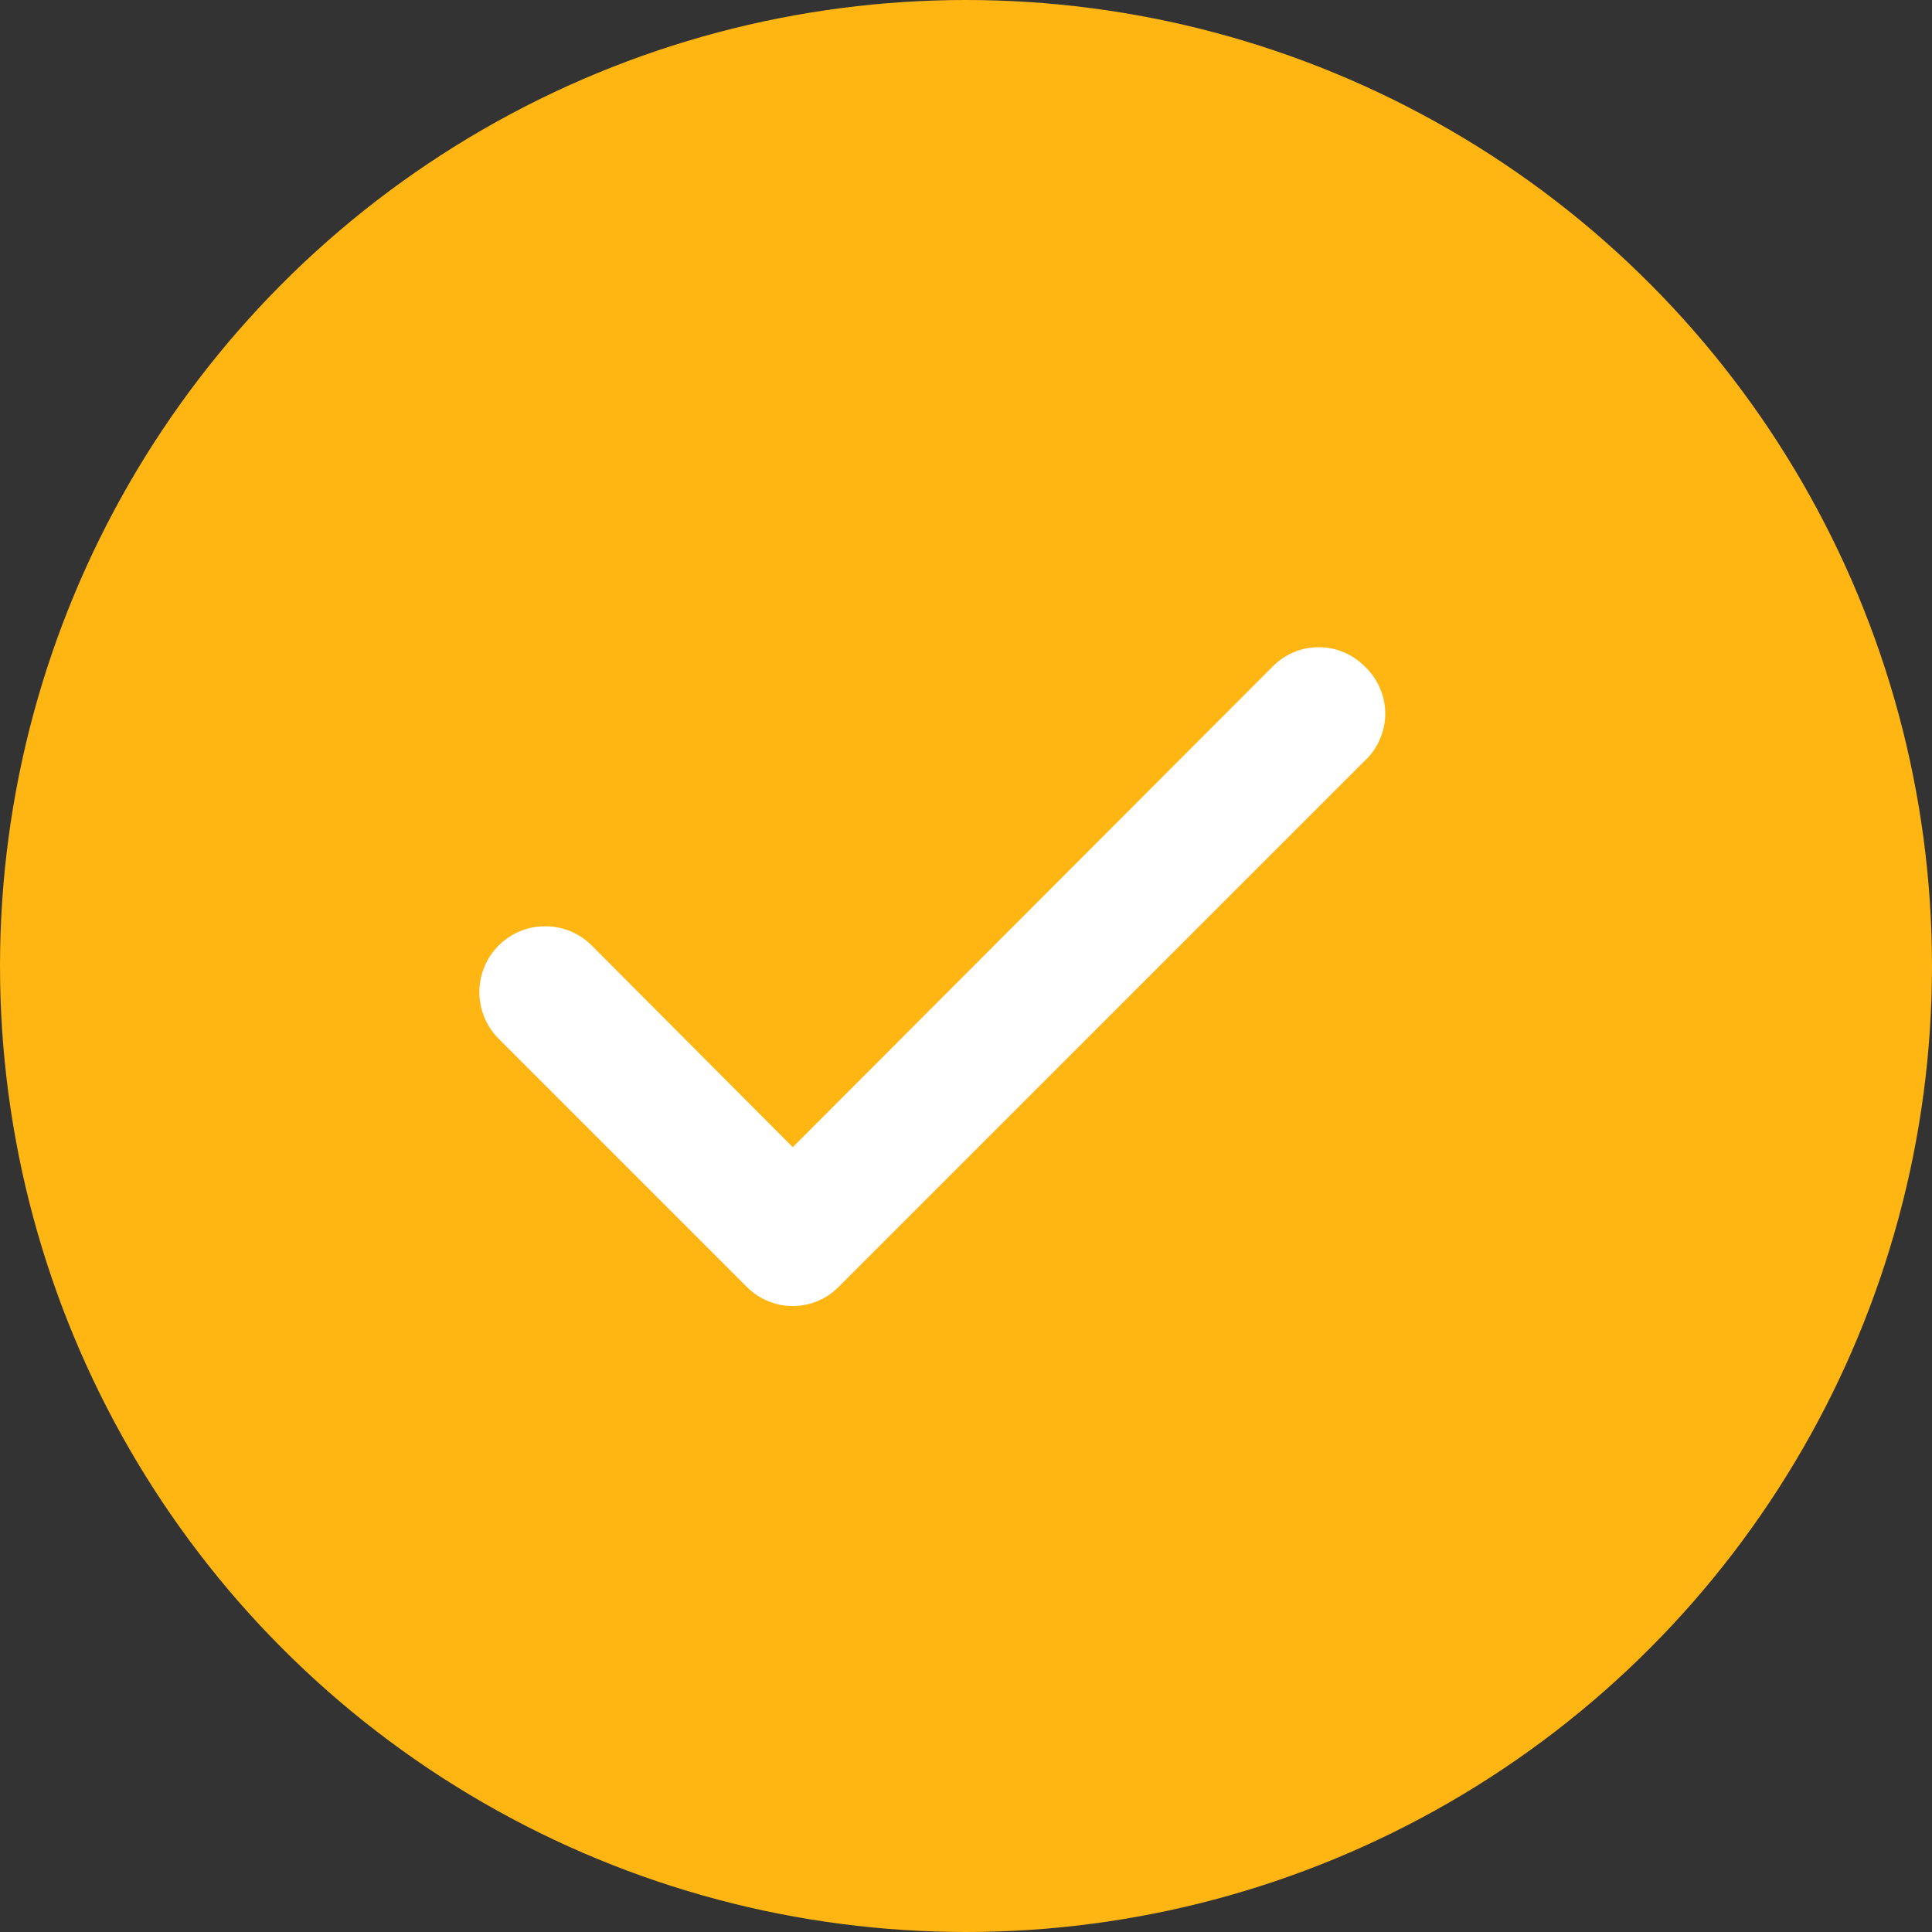
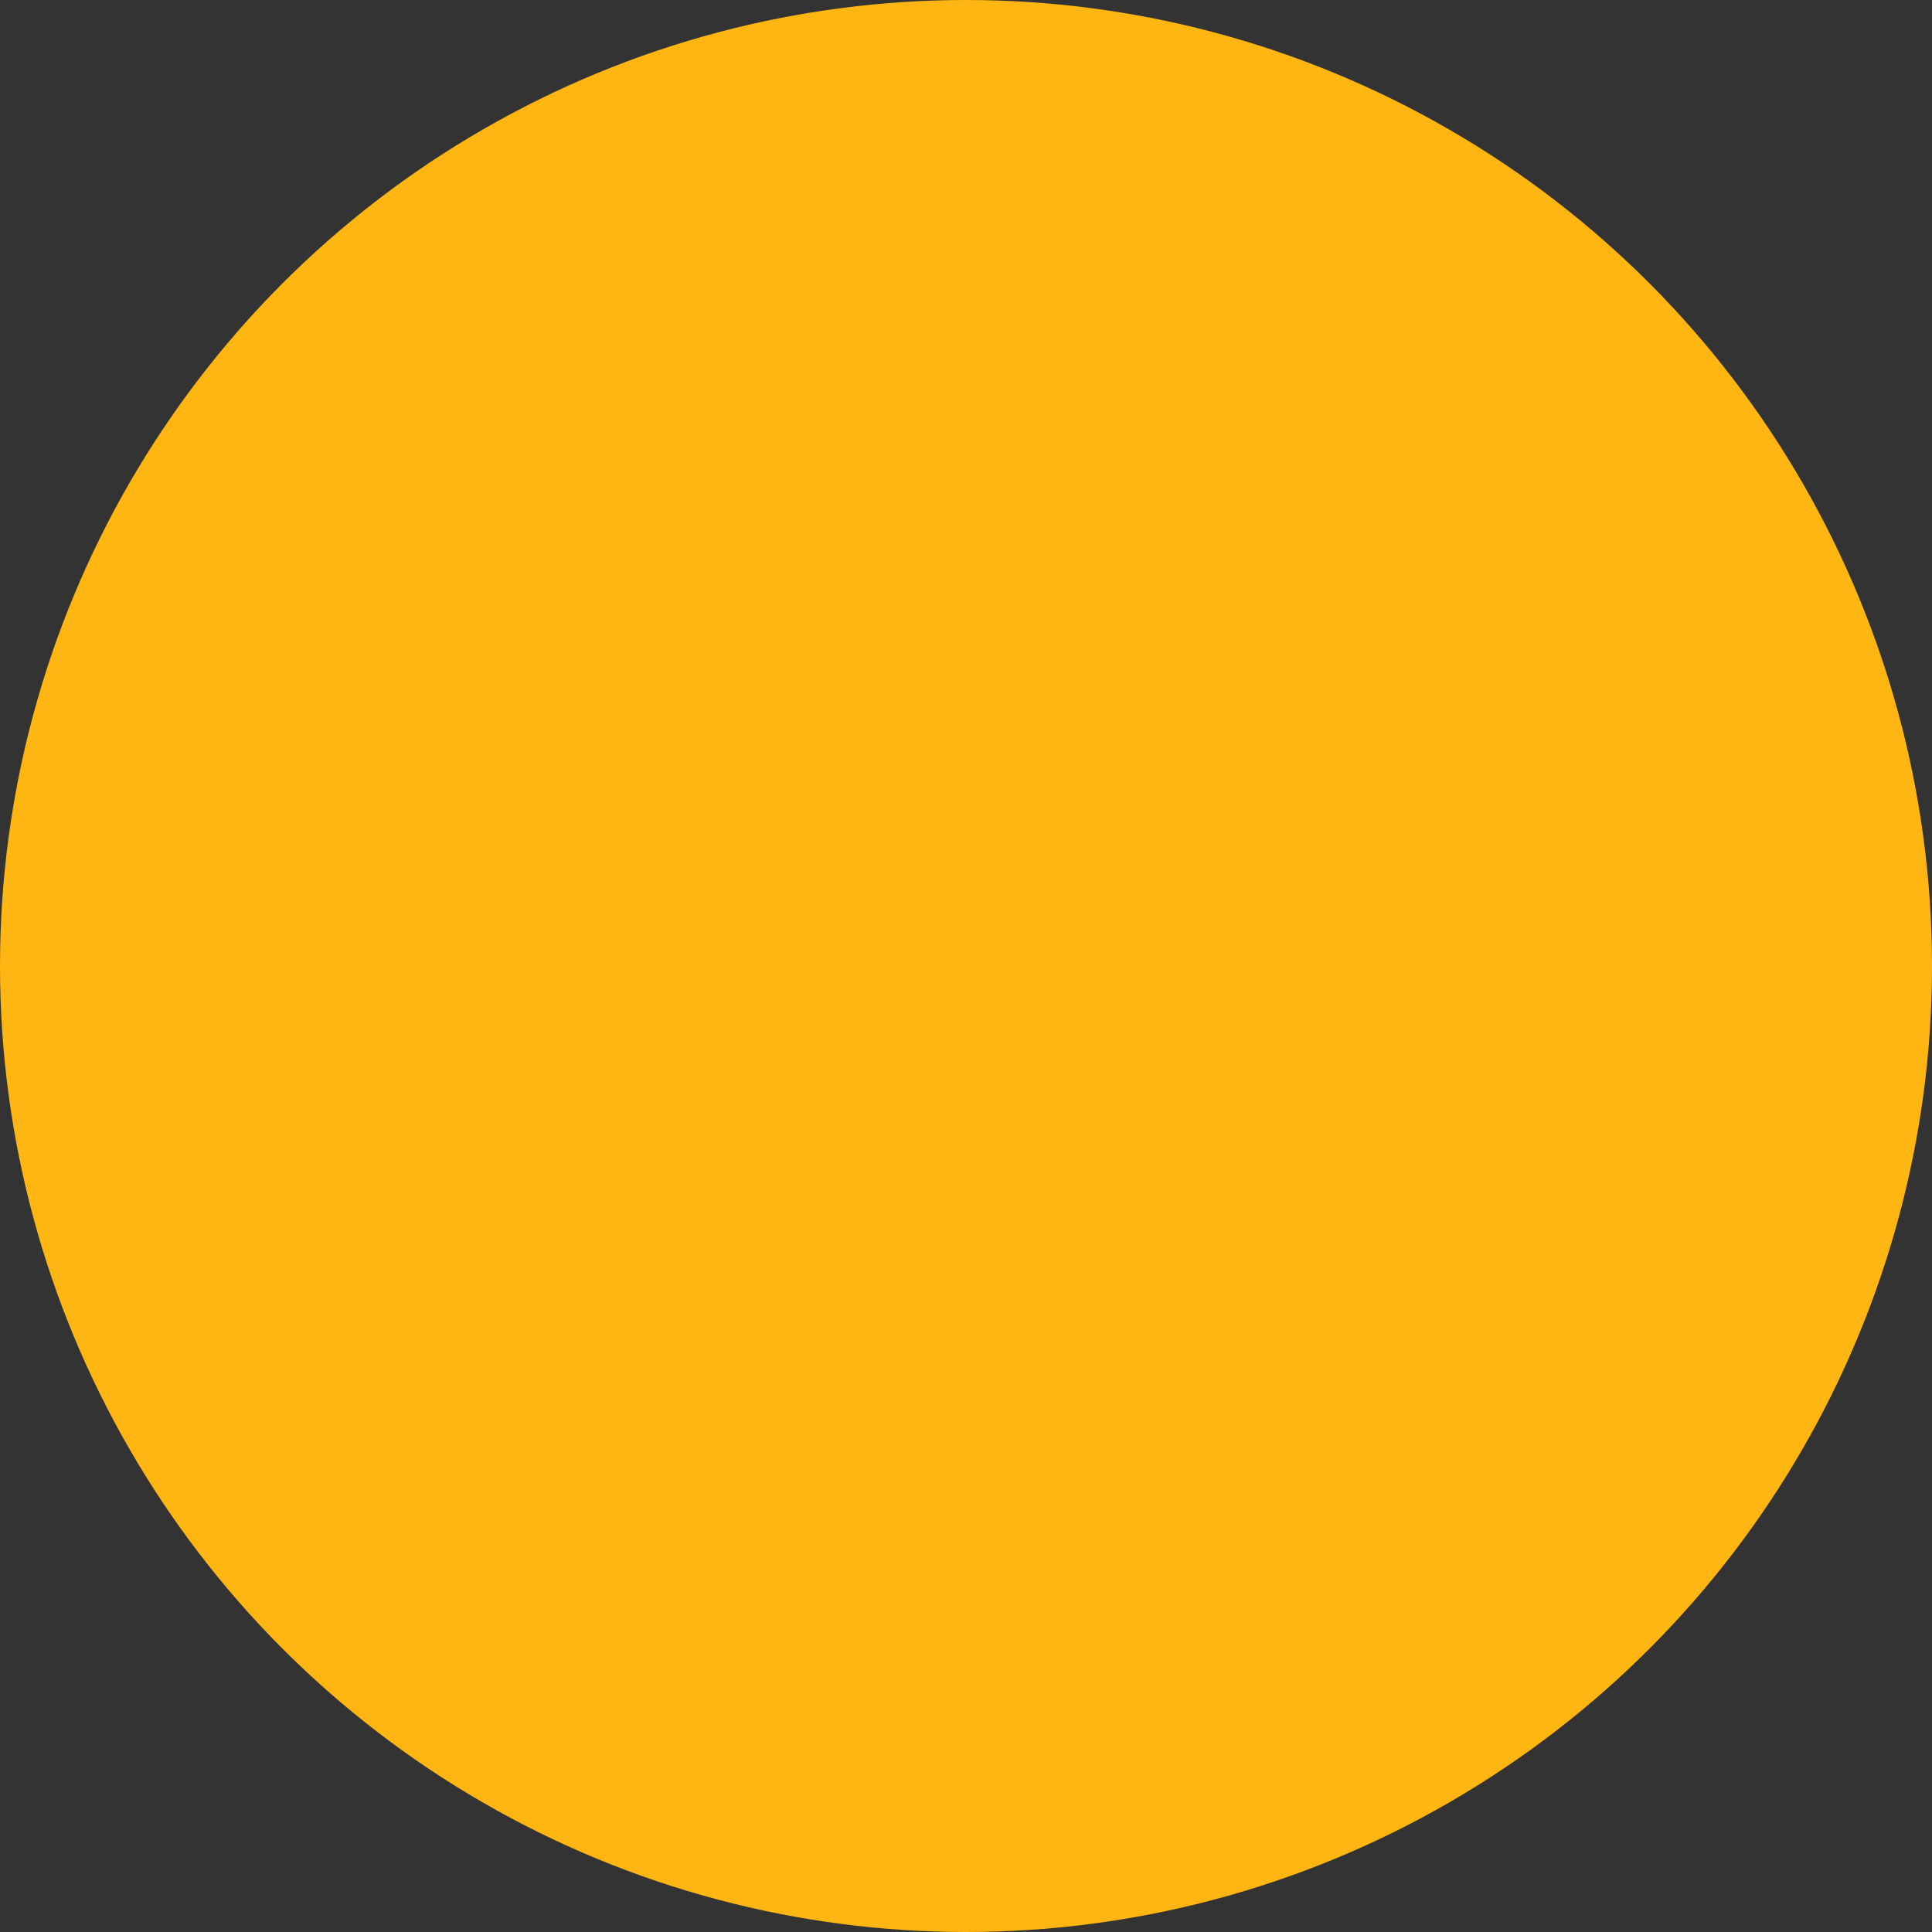
<svg xmlns="http://www.w3.org/2000/svg" width="18" height="18" viewBox="0 0 18 18" fill="none">
  <rect x="0" y="0" width="18" height="18" fill="#333333" stroke="none" />
  <circle cx="9" cy="9" r="9" fill="#FFB512" />
-   <path d="M12.713 6.207C12.657 6.151 12.59 6.106 12.517 6.076C12.444 6.045 12.365 6.03 12.286 6.03C12.207 6.03 12.128 6.045 12.055 6.076C11.982 6.106 11.916 6.151 11.86 6.207L7.386 10.688L5.506 8.802C5.448 8.746 5.38 8.702 5.305 8.672C5.23 8.643 5.149 8.628 5.069 8.63C4.988 8.631 4.909 8.648 4.835 8.68C4.761 8.712 4.694 8.759 4.638 8.817C4.582 8.875 4.538 8.943 4.509 9.018C4.479 9.093 4.465 9.173 4.466 9.254C4.467 9.334 4.485 9.414 4.517 9.488C4.549 9.562 4.595 9.629 4.653 9.685L6.959 11.991C7.015 12.047 7.082 12.092 7.155 12.122C7.228 12.153 7.306 12.168 7.386 12.168C7.465 12.168 7.543 12.153 7.617 12.122C7.69 12.092 7.756 12.047 7.812 11.991L12.713 7.09C12.774 7.034 12.822 6.966 12.855 6.89C12.889 6.814 12.906 6.732 12.906 6.649C12.906 6.566 12.889 6.484 12.855 6.408C12.822 6.332 12.774 6.264 12.713 6.207Z" fill="white" />
</svg>